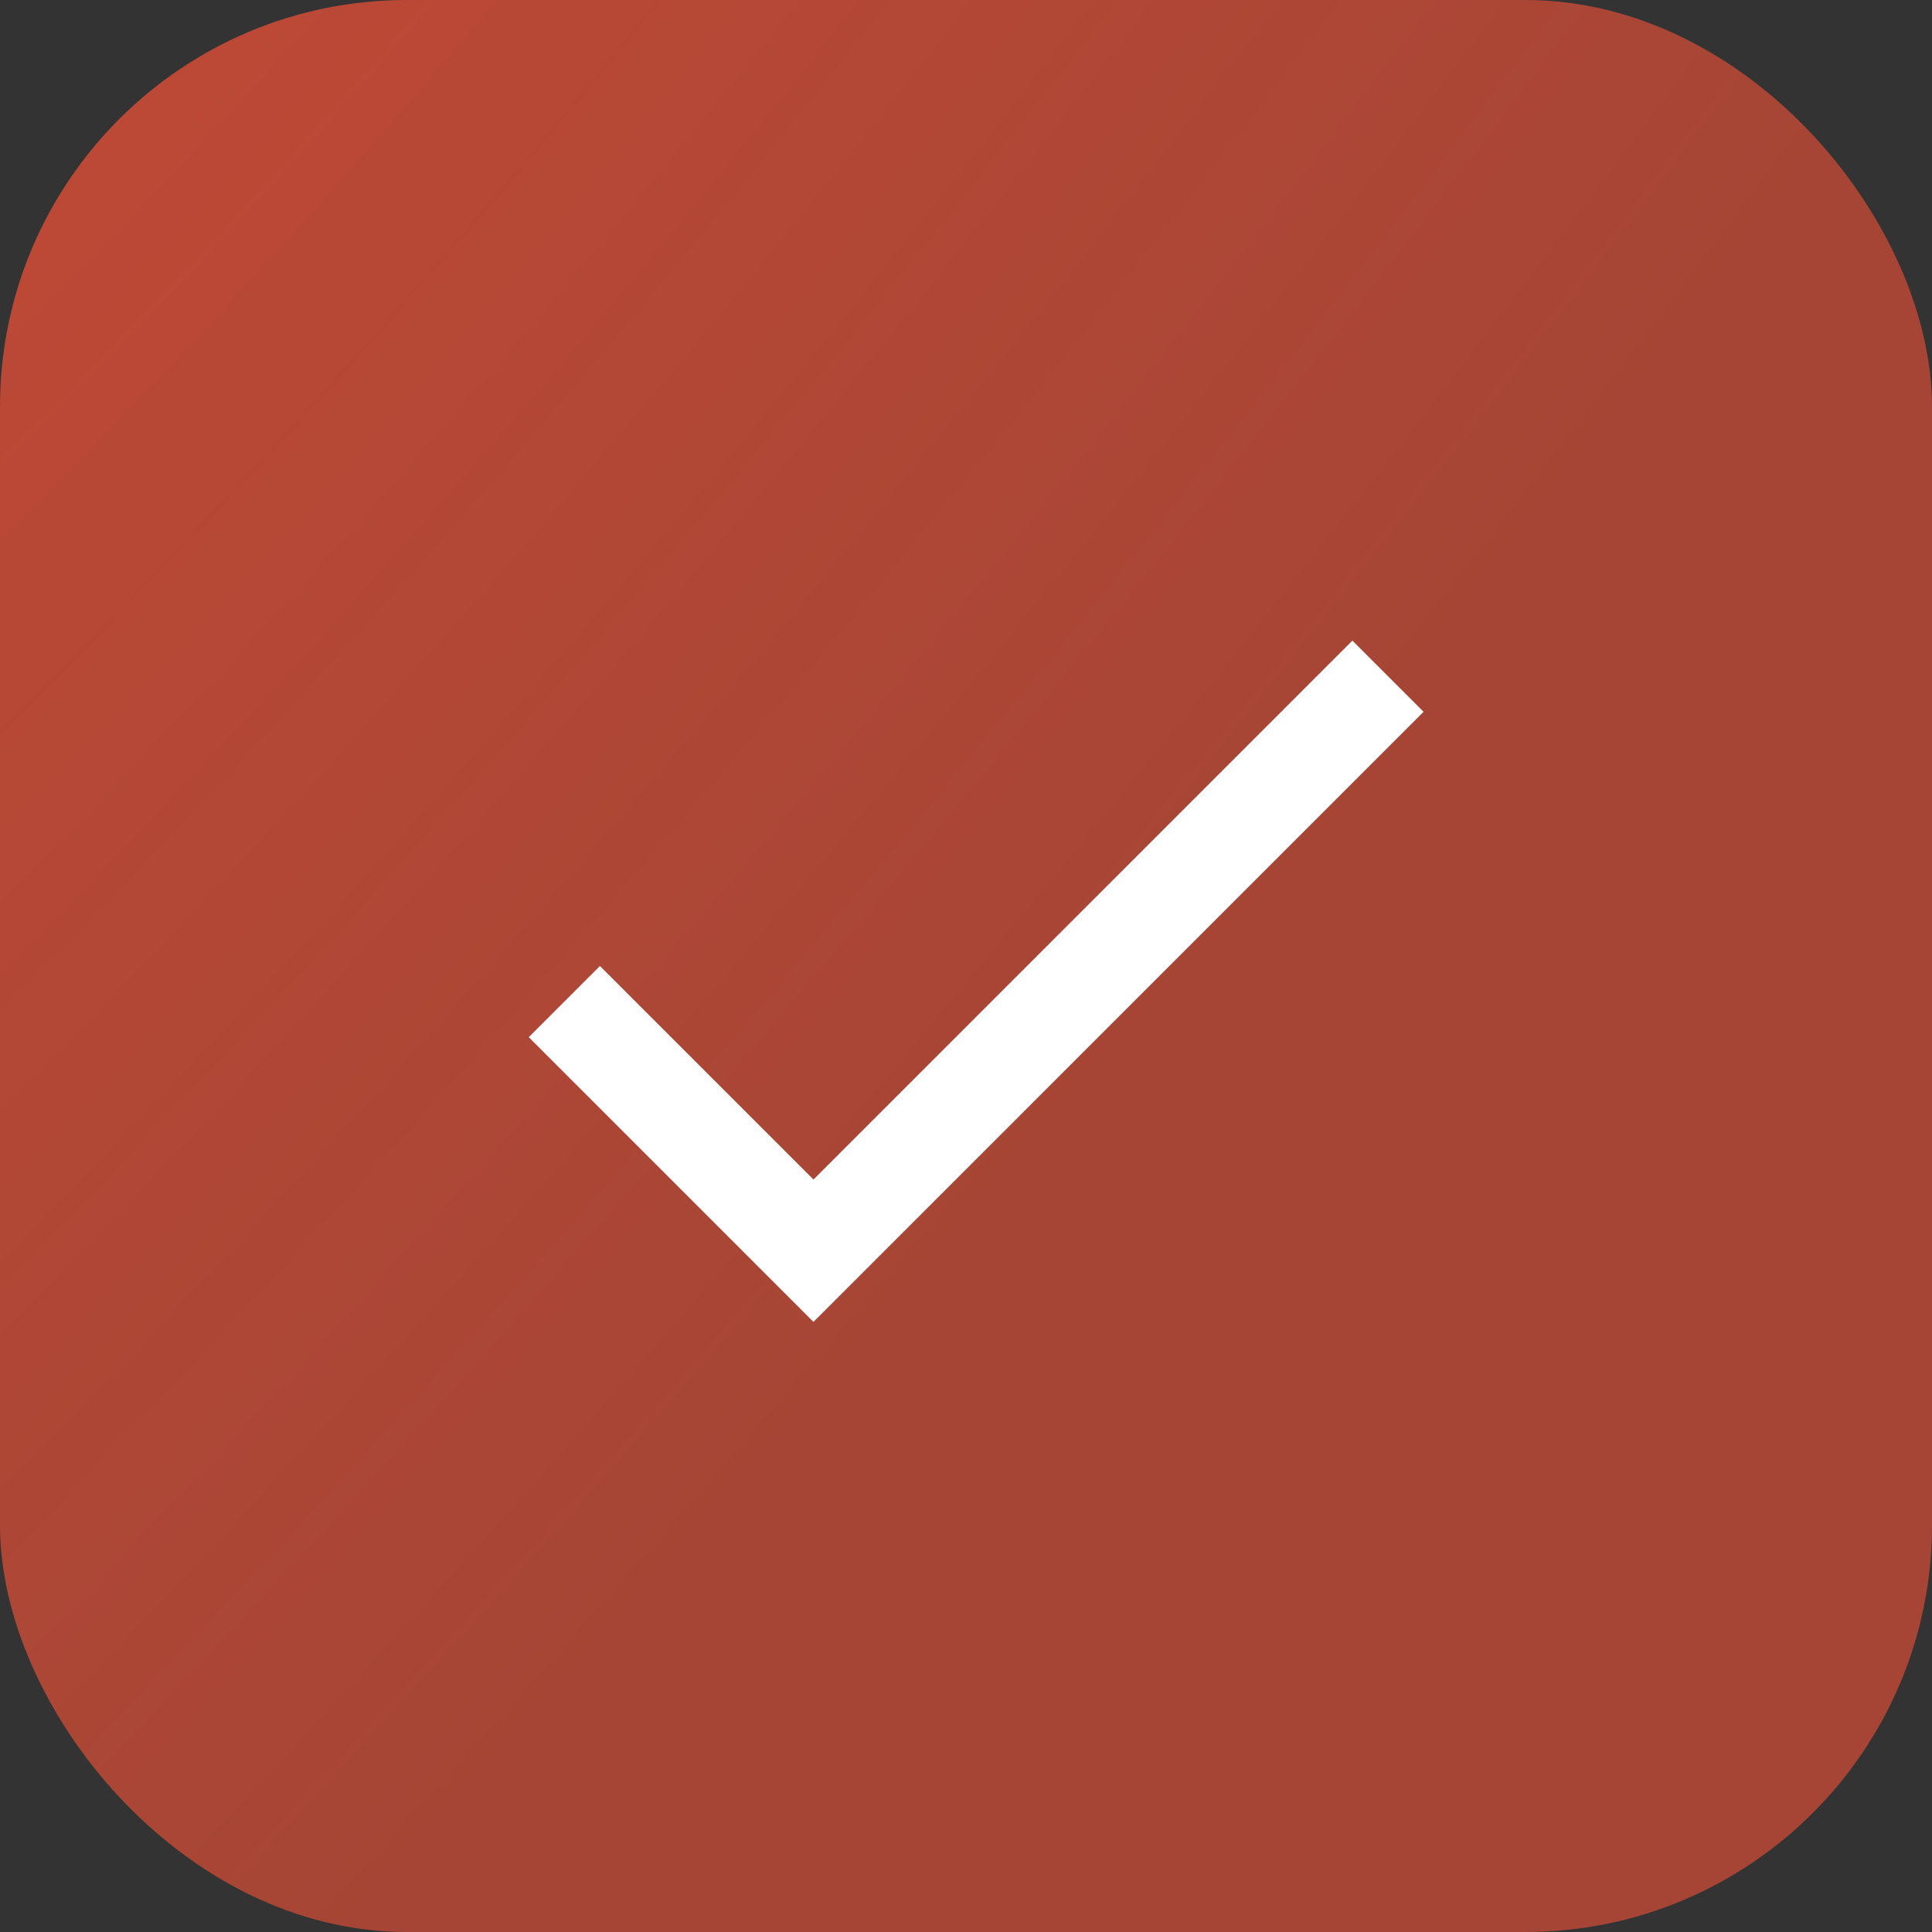
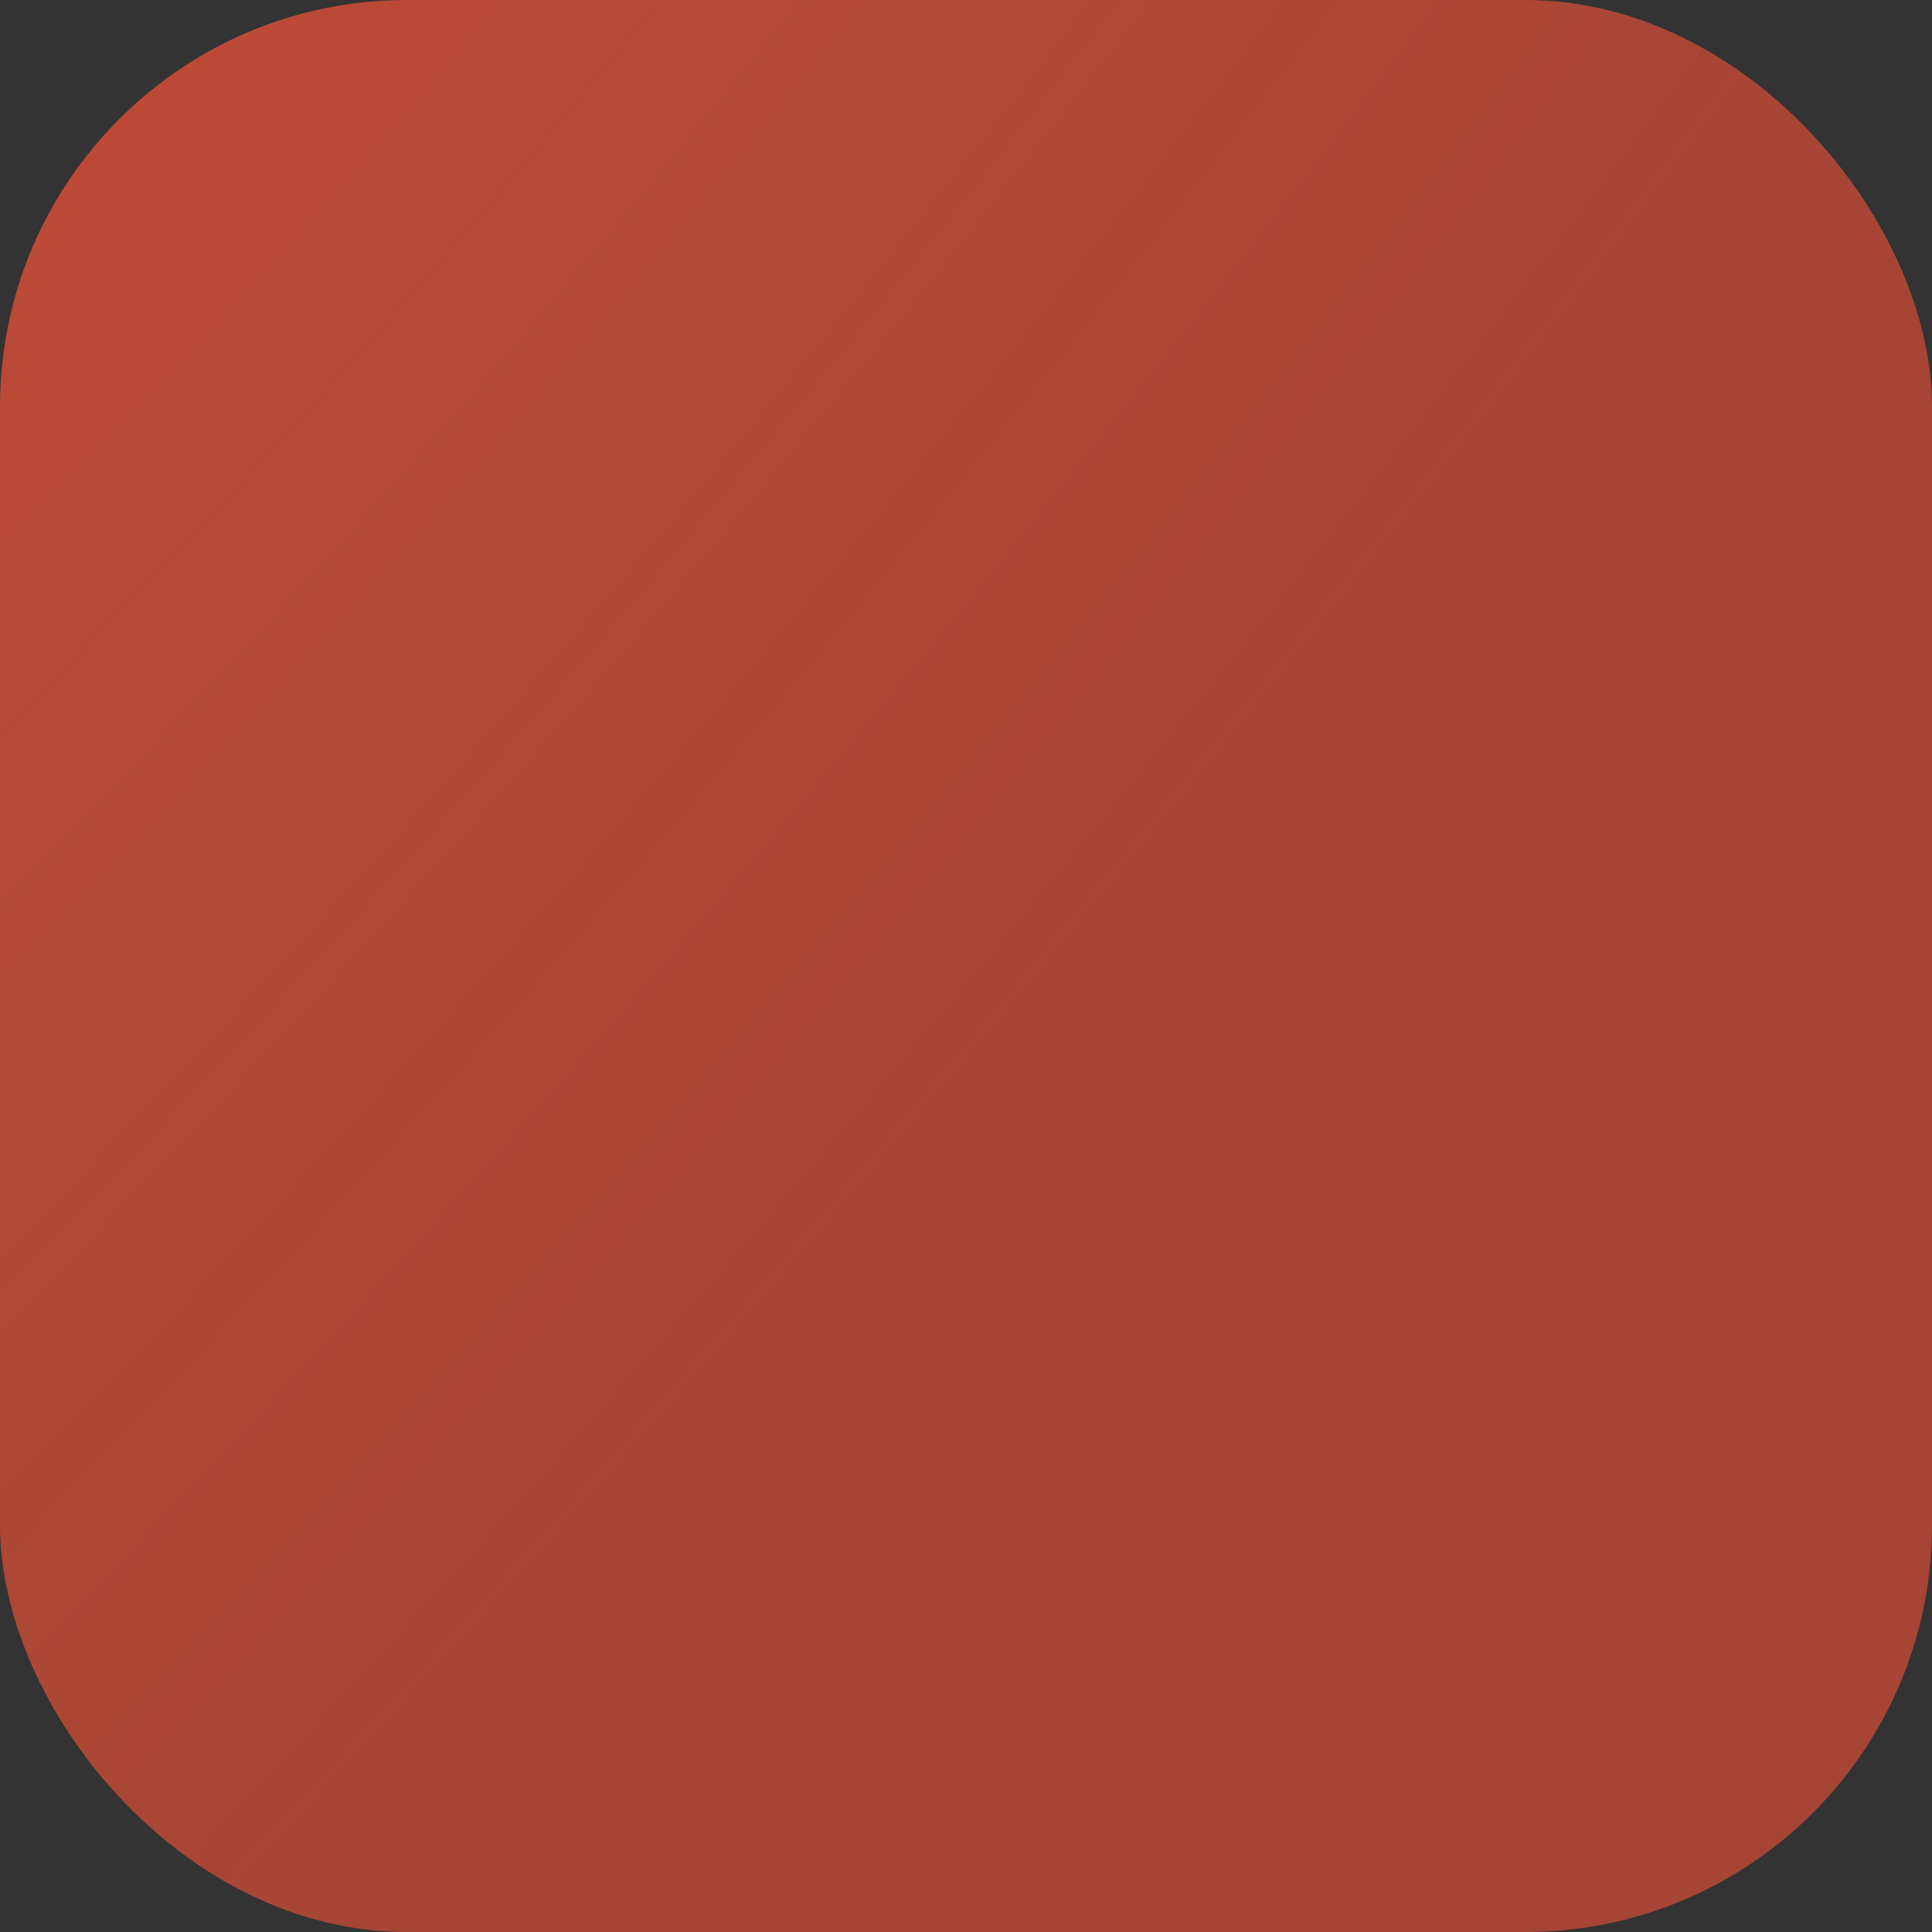
<svg xmlns="http://www.w3.org/2000/svg" width="38" height="38" viewBox="0 0 38 38" fill="none">
  <rect x="0" y="0" width="38" height="38" fill="#333333" stroke="none" />
  <rect width="38" height="38" rx="8" fill="url(#paint0_radial_371_8086)" />
  <g clip-path="url(#clip0_371_8086)">
-     <path d="M16 23.2L11.8 19L10.4 20.4L16 26L28 14L26.6 12.6L16 23.2Z" fill="white" />
-   </g>
+     </g>
  <defs>
    <radialGradient id="paint0_radial_371_8086" cx="0" cy="0" r="1" gradientUnits="userSpaceOnUse" gradientTransform="translate(3.704 -12.667) rotate(38.12) scale(35.239 129.242)">
      <stop stop-color="#C34A36" />
      <stop offset="1" stop-color="#C34A36" stop-opacity="0.8" />
    </radialGradient>
    <clipPath id="clip0_371_8086">
      <rect width="24" height="24" fill="white" transform="translate(7 7)" />
    </clipPath>
  </defs>
</svg>